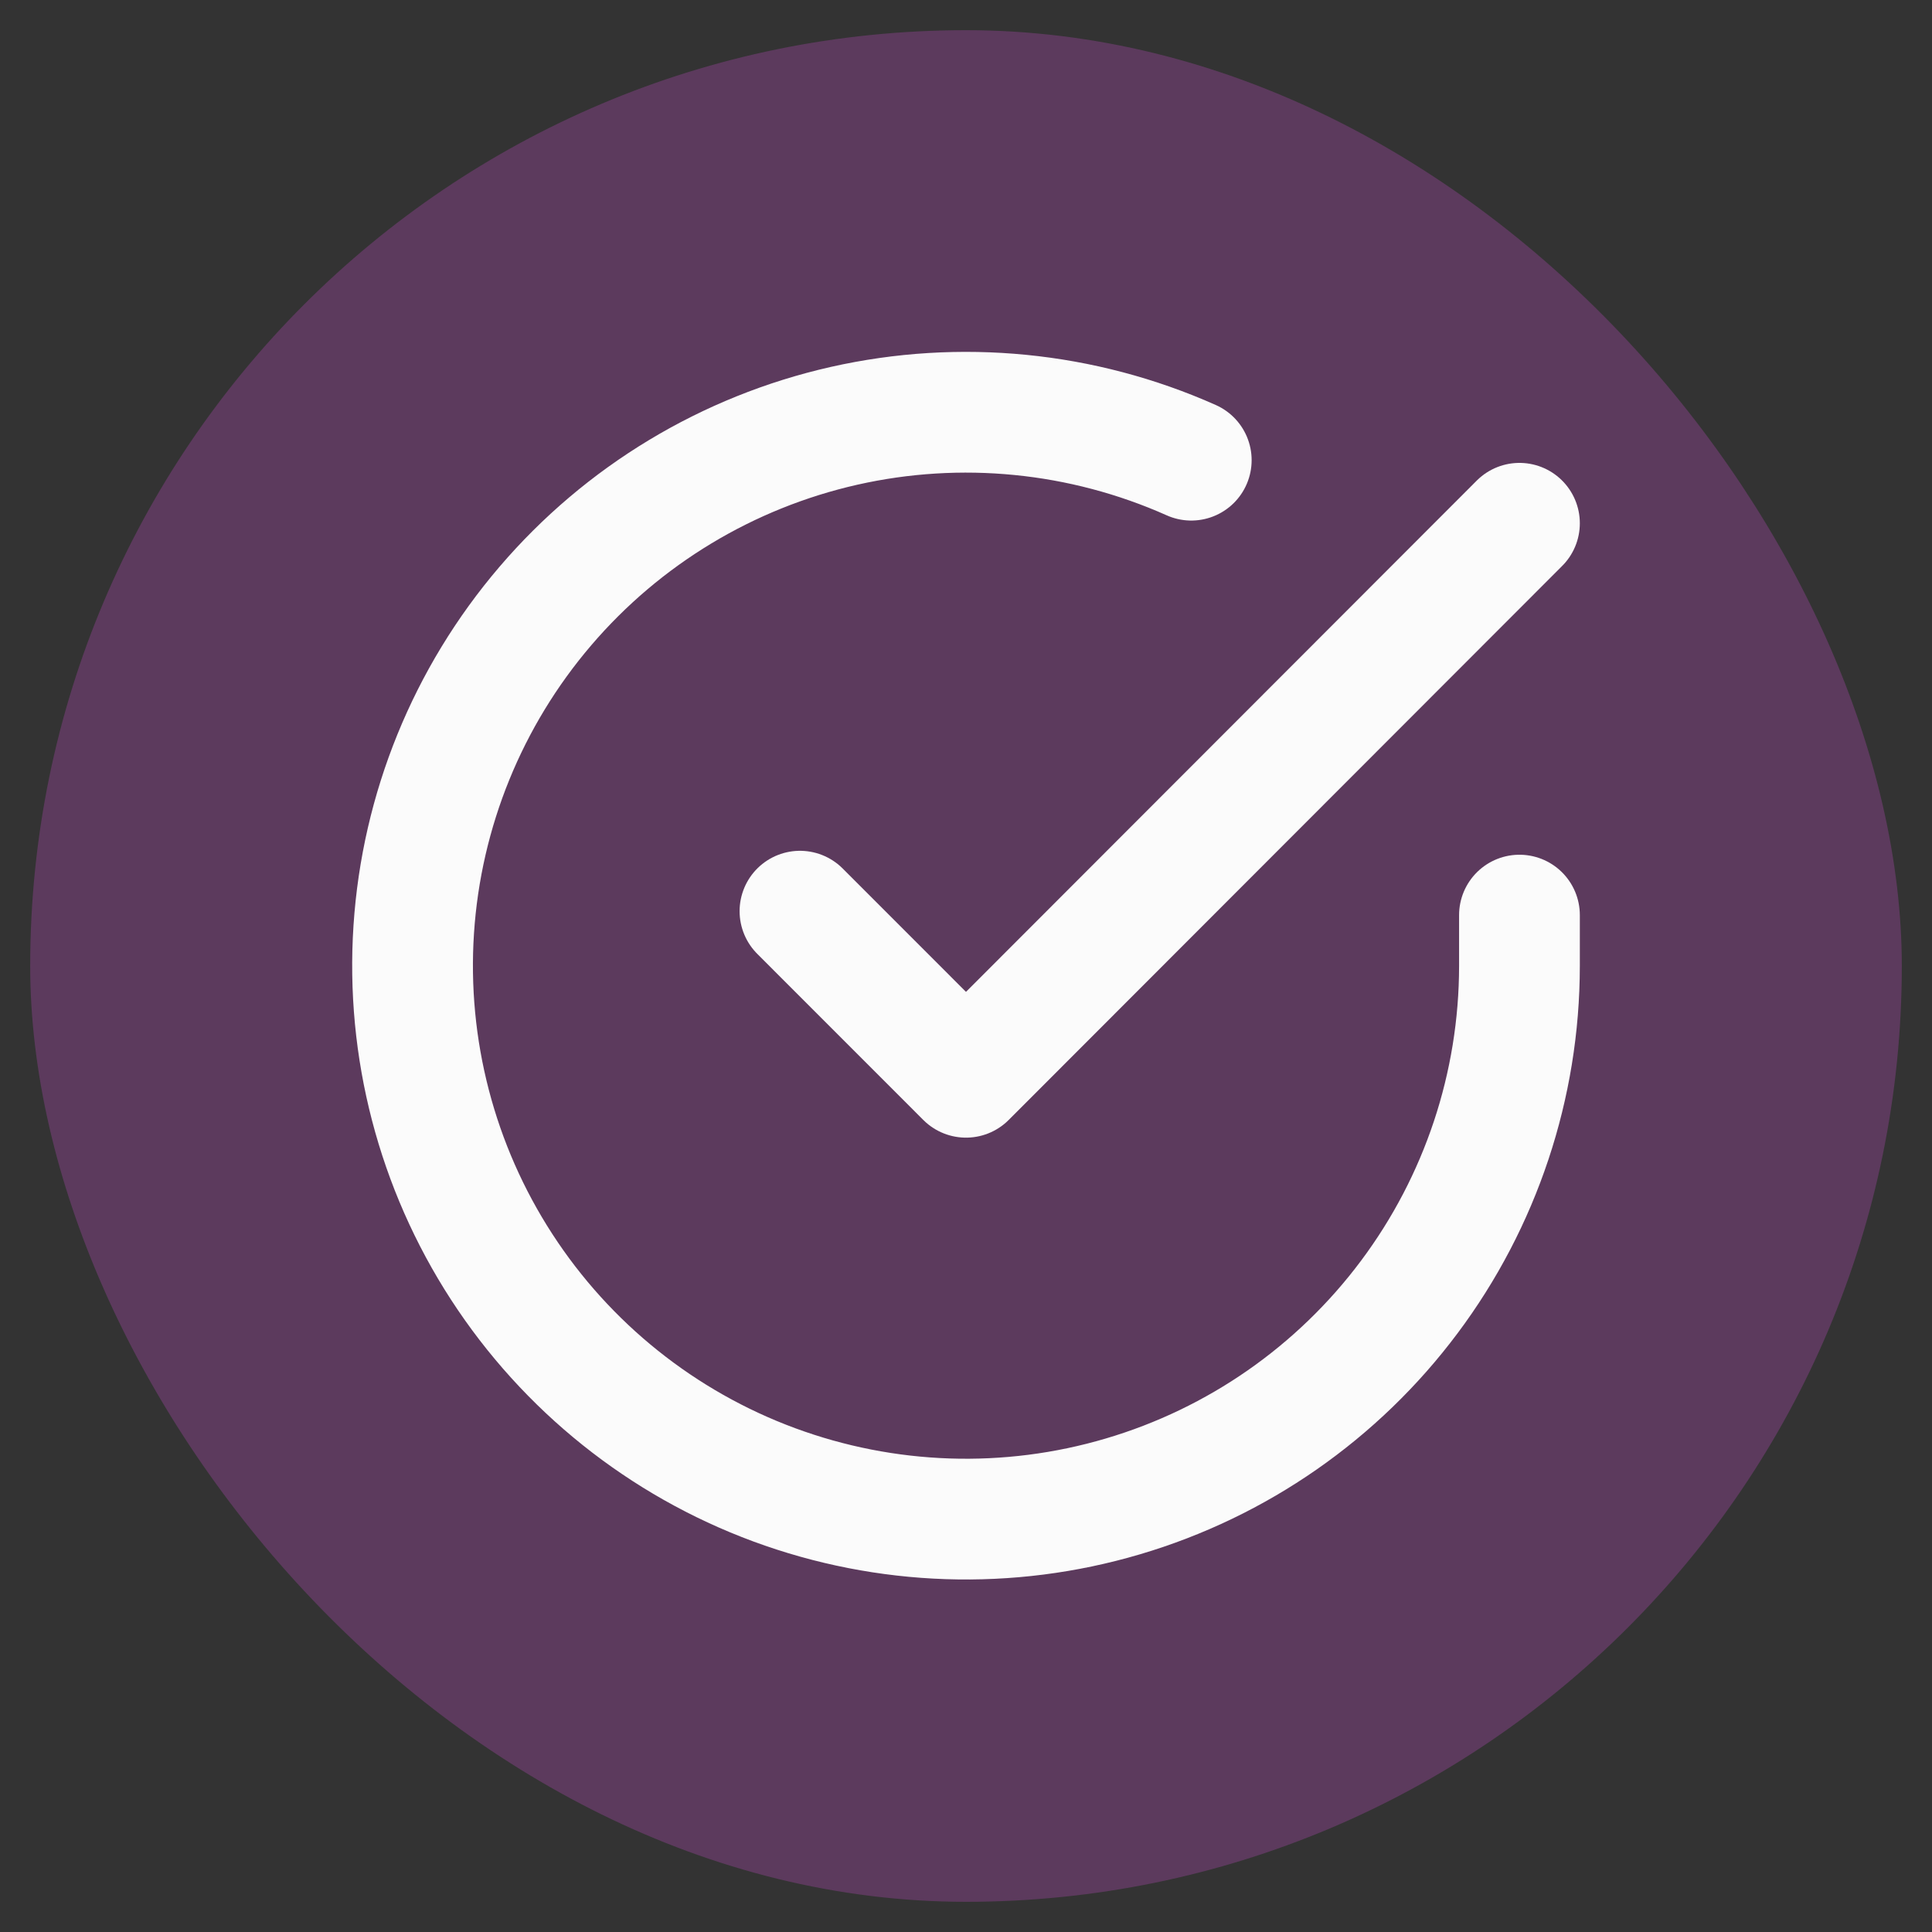
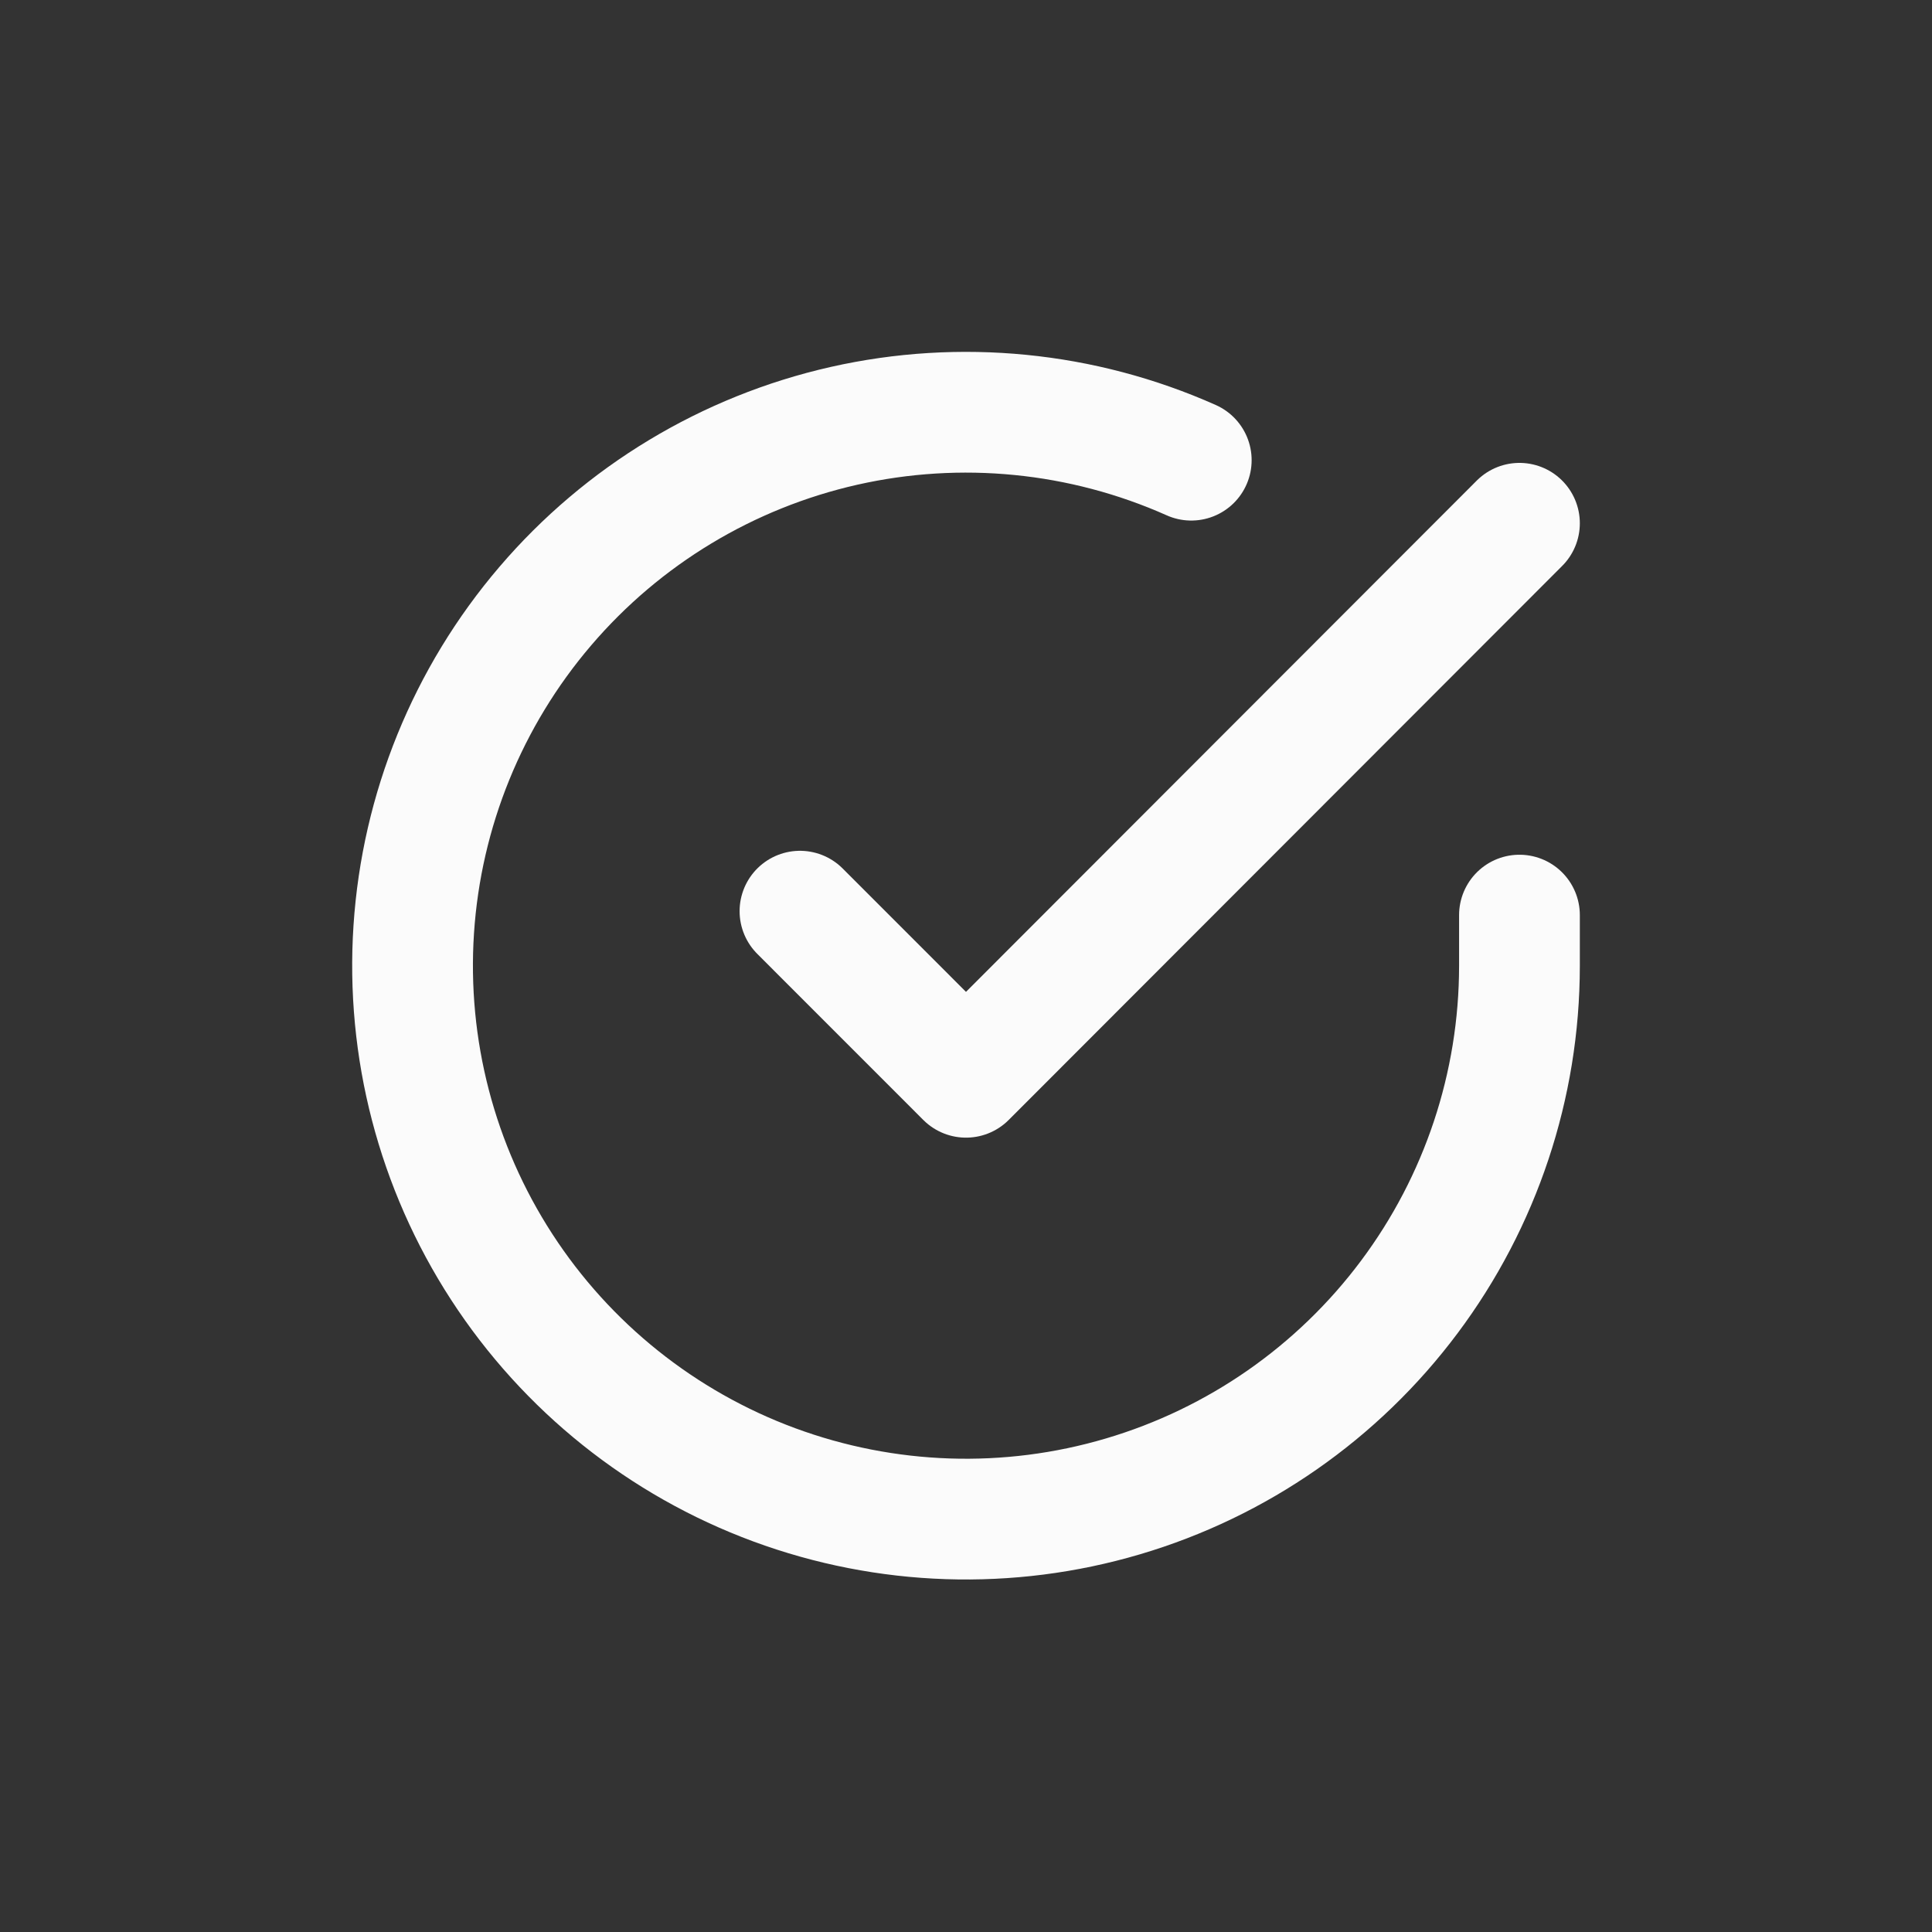
<svg xmlns="http://www.w3.org/2000/svg" width="32" height="32" viewBox="0 0 32 32" fill="none">
  <rect x="0" y="0" width="32" height="32" fill="#333333" stroke="none" />
-   <rect x="0.5" y="0.5" width="31" height="31" rx="15.5" fill="#C64CC9" fill-opacity="0.28" />
  <g clip-path="url(#clip0_642_4300)">
    <path d="M25.167 15.157V16C25.166 17.977 24.526 19.9 23.342 21.483C22.158 23.067 20.495 24.225 18.599 24.785C16.703 25.346 14.678 25.278 12.823 24.593C10.969 23.908 9.386 22.642 8.31 20.984C7.234 19.326 6.723 17.364 6.853 15.392C6.983 13.419 7.747 11.542 9.032 10.039C10.316 8.536 12.052 7.489 13.98 7.053C15.908 6.618 17.925 6.817 19.731 7.622" stroke="#FBFBFB" stroke-width="2" stroke-linecap="round" stroke-linejoin="round" />
    <path d="M25.167 8.667L16 17.843L13.25 15.092" stroke="#FBFBFB" stroke-width="2" stroke-linecap="round" stroke-linejoin="round" />
  </g>
  <defs>
    <clipPath id="clip0_642_4300">
      <rect width="22" height="22" fill="white" transform="translate(5 5)" />
    </clipPath>
  </defs>
</svg>